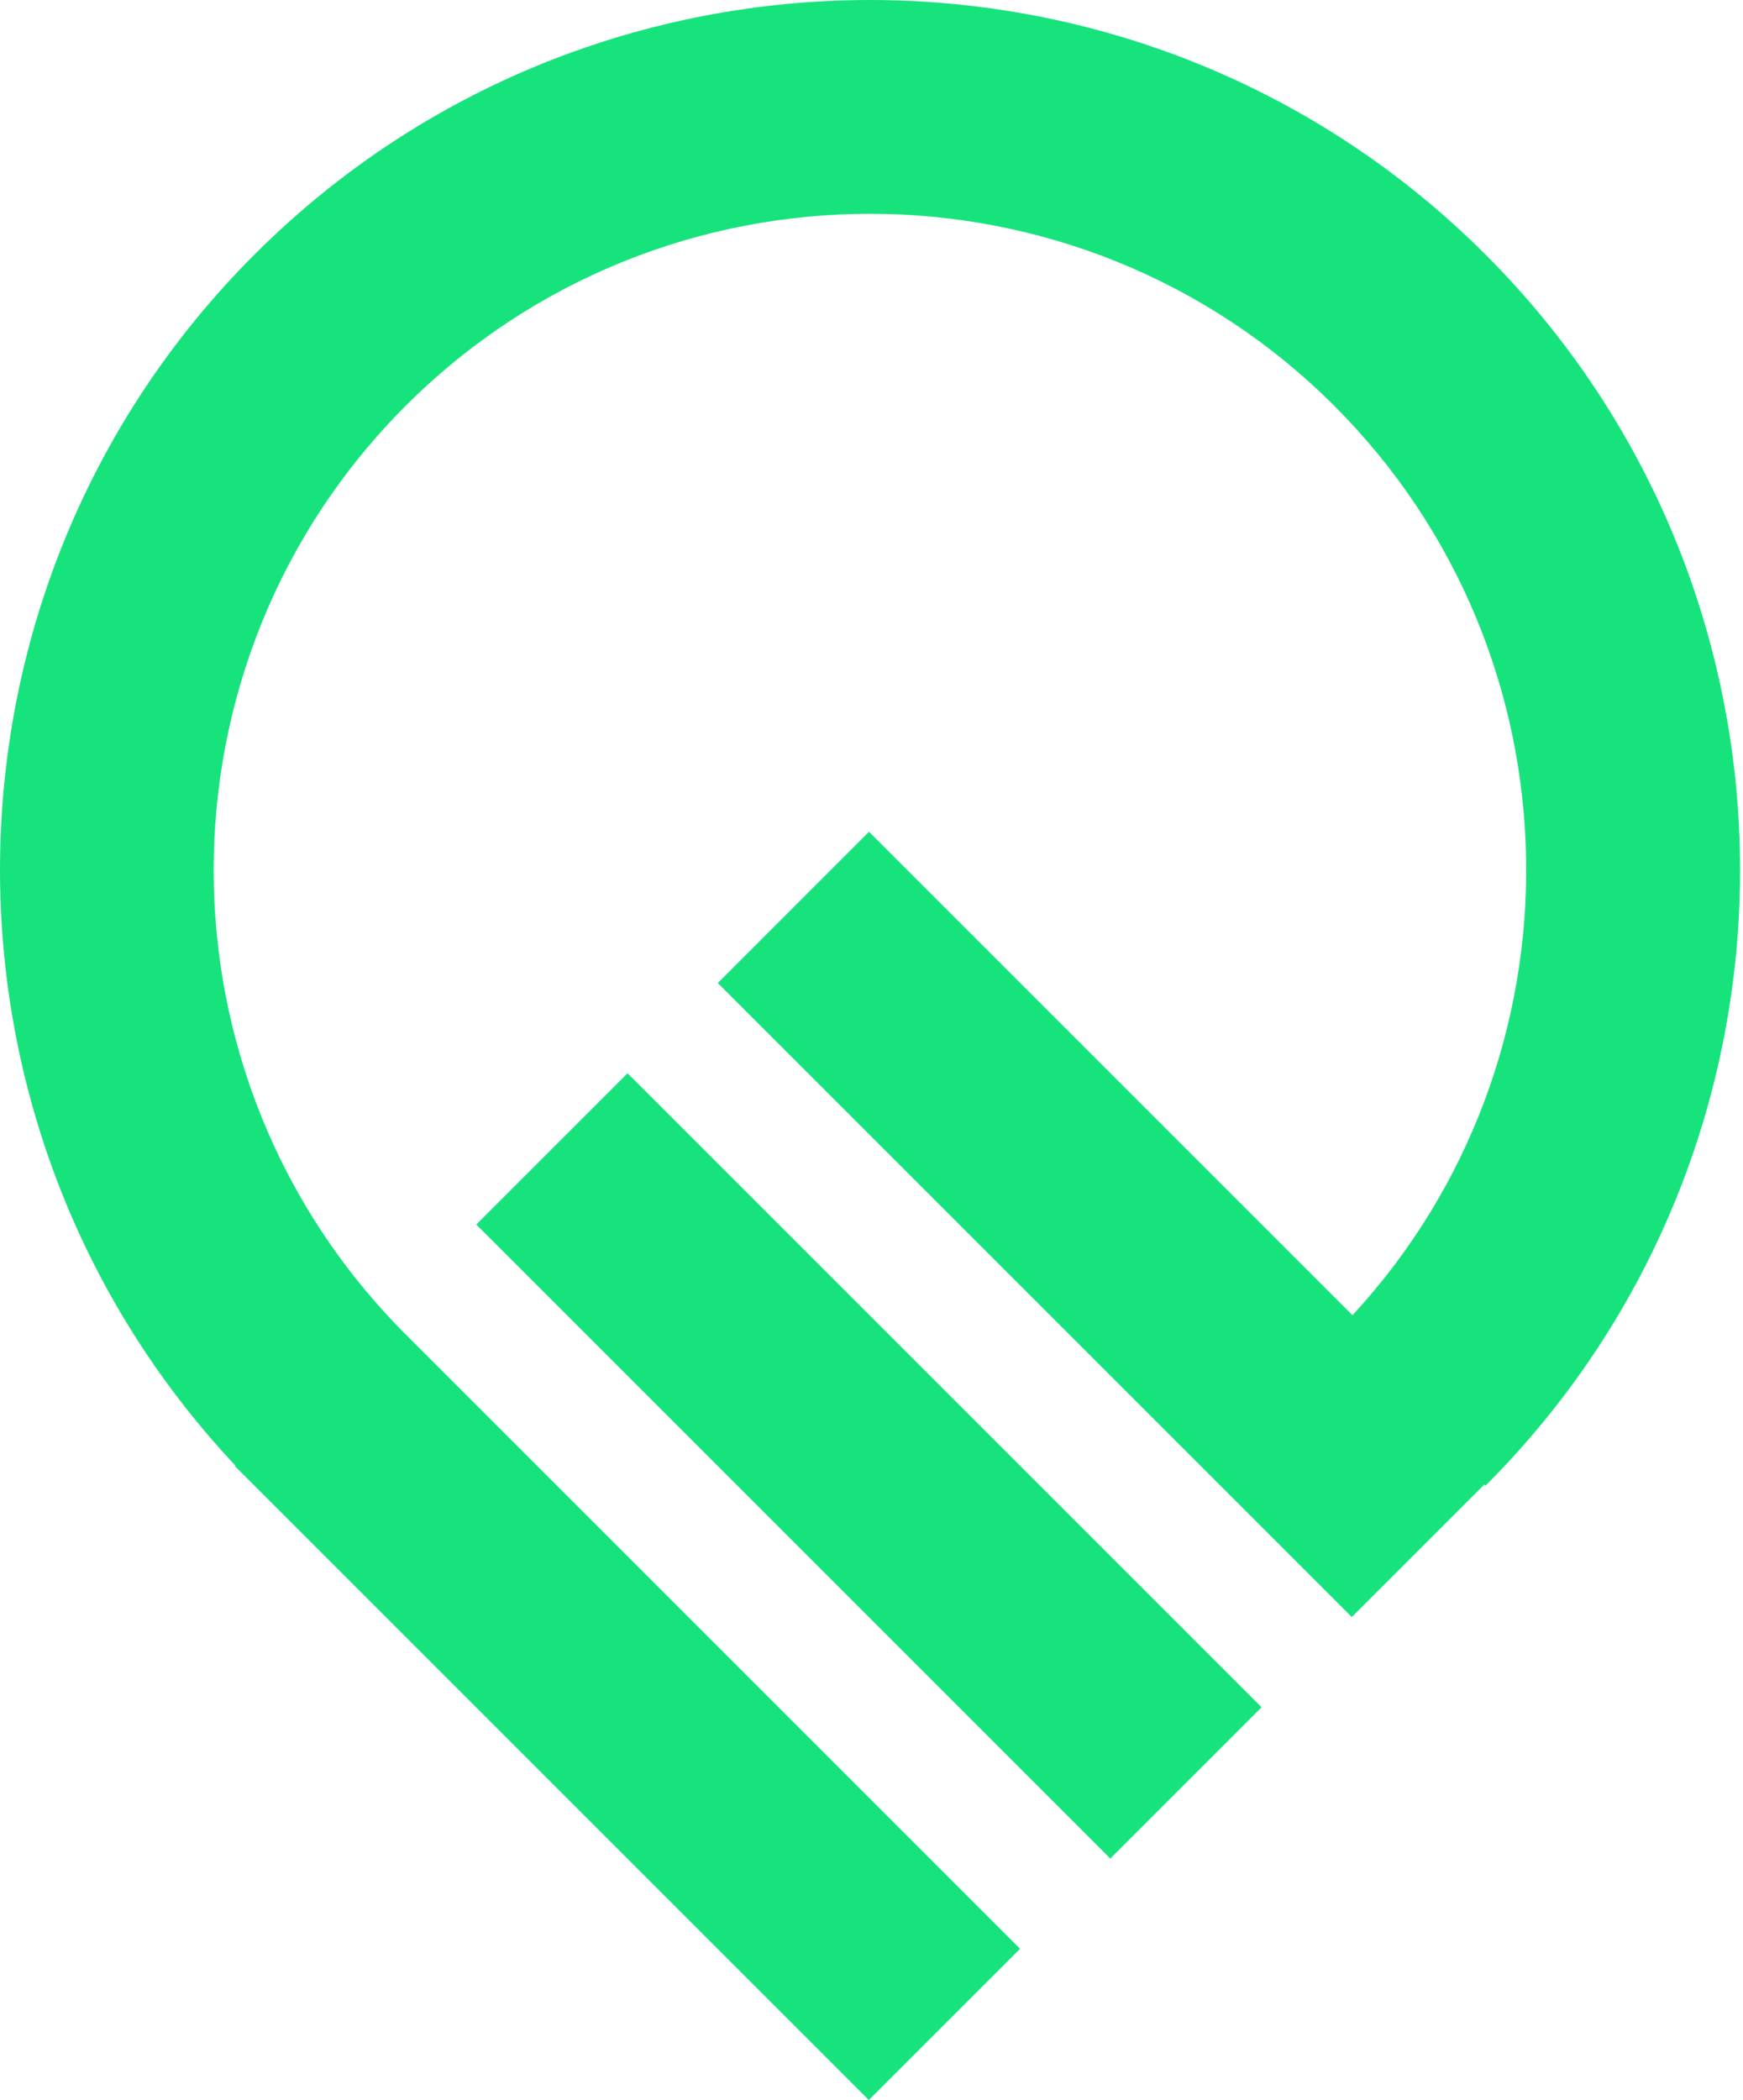
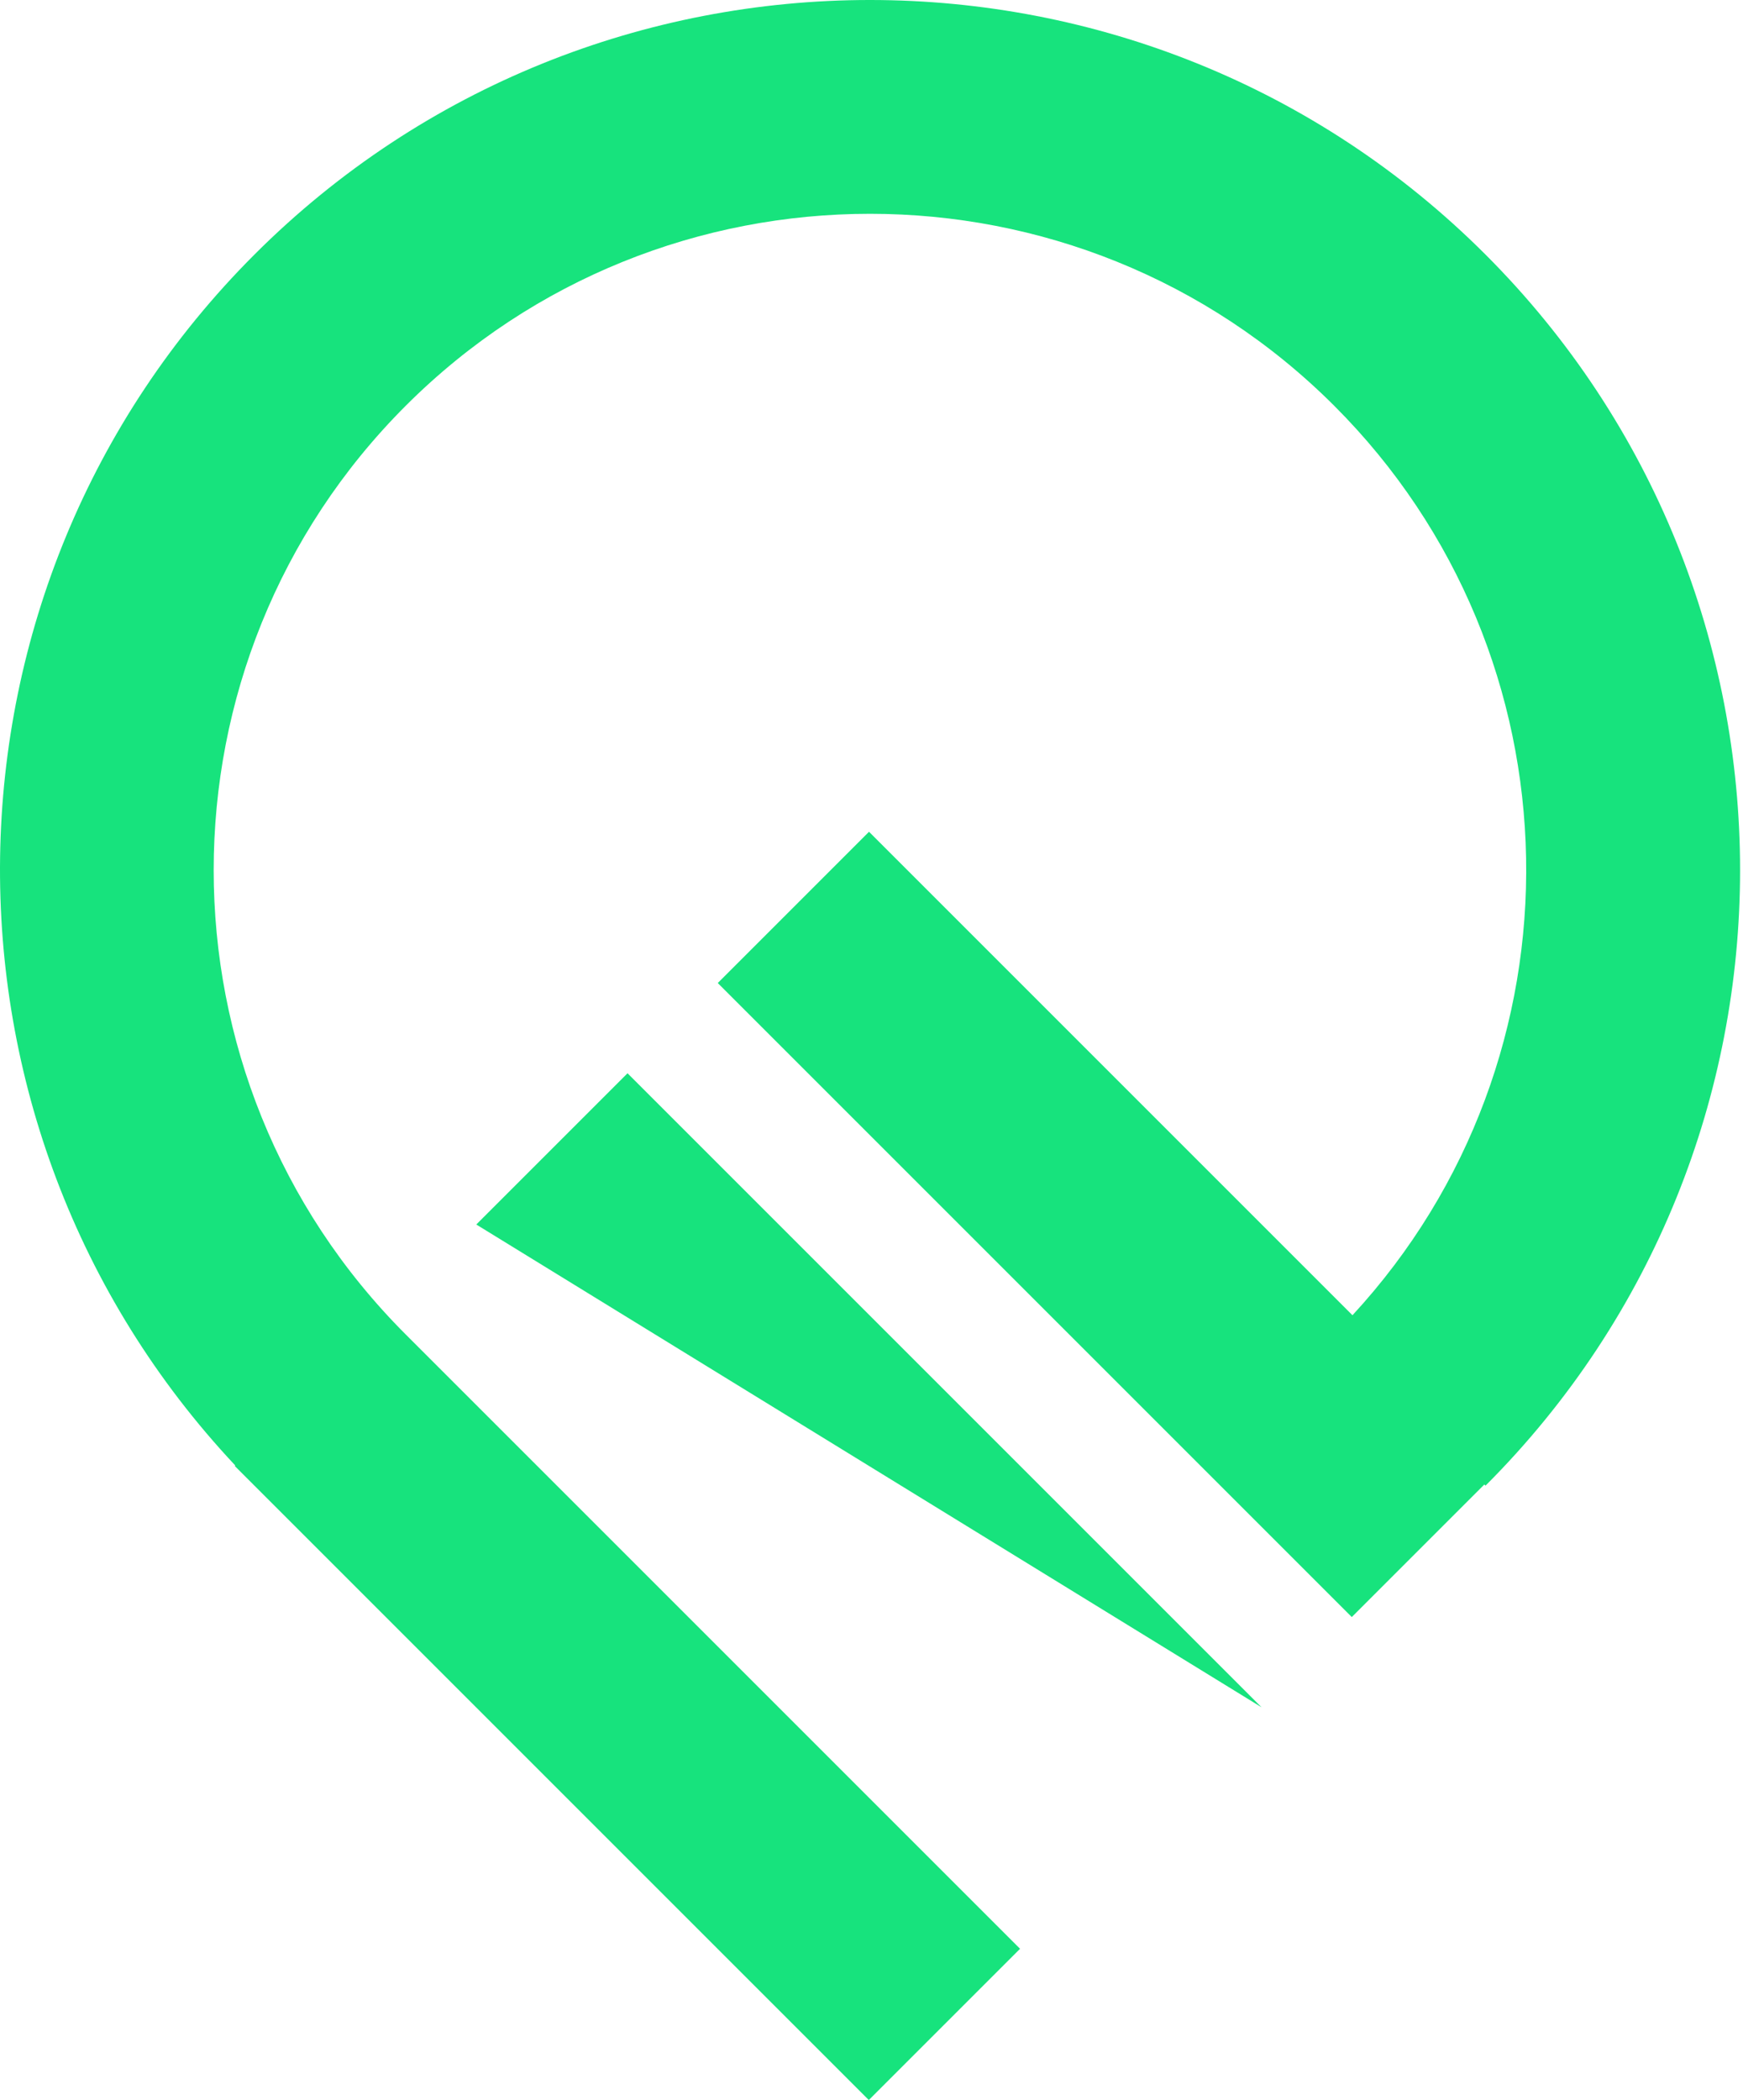
<svg xmlns="http://www.w3.org/2000/svg" width="249px" height="300px" viewBox="0 0 249 300" version="1.1">
  <title>Logo Avere</title>
  <g id="ASSETS" stroke="none" stroke-width="1" fill="none" fill-rule="evenodd">
    <g id="" transform="translate(-857, -899)" fill="#17E37D">
      <g id="" transform="translate(832, 899)">
-         <path d="M61.349,36.365 C109.836,-12.123 188.729,-12.121 237.216,36.367 C285.704,84.854 285.704,163.745 237.216,212.232 L237.216,212.232 L237.05,212.066 L218.112,231.004 L127.538,140.43 L149.144,118.821 L218.21,187.889 C252.142,151.144 251.286,93.65 215.609,57.973 C179.035,21.399 119.527,21.399 82.955,57.971 C46.383,94.545 46.383,154.054 82.955,190.628 L82.955,190.628 L170.721,278.393 L149.114,300 L58.54,209.426 L58.612,209.355 C12.912,160.674 13.803,83.91 61.349,36.365 Z M114.647,153.32 L205.221,243.894 L183.614,265.501 L93.04,174.926 L114.647,153.32 Z" id="" />
+         <path d="M61.349,36.365 C109.836,-12.123 188.729,-12.121 237.216,36.367 C285.704,84.854 285.704,163.745 237.216,212.232 L237.216,212.232 L237.05,212.066 L218.112,231.004 L127.538,140.43 L149.144,118.821 L218.21,187.889 C252.142,151.144 251.286,93.65 215.609,57.973 C179.035,21.399 119.527,21.399 82.955,57.971 C46.383,94.545 46.383,154.054 82.955,190.628 L82.955,190.628 L170.721,278.393 L149.114,300 L58.54,209.426 L58.612,209.355 C12.912,160.674 13.803,83.91 61.349,36.365 Z M114.647,153.32 L205.221,243.894 L93.04,174.926 L114.647,153.32 Z" id="" />
      </g>
    </g>
  </g>
</svg>